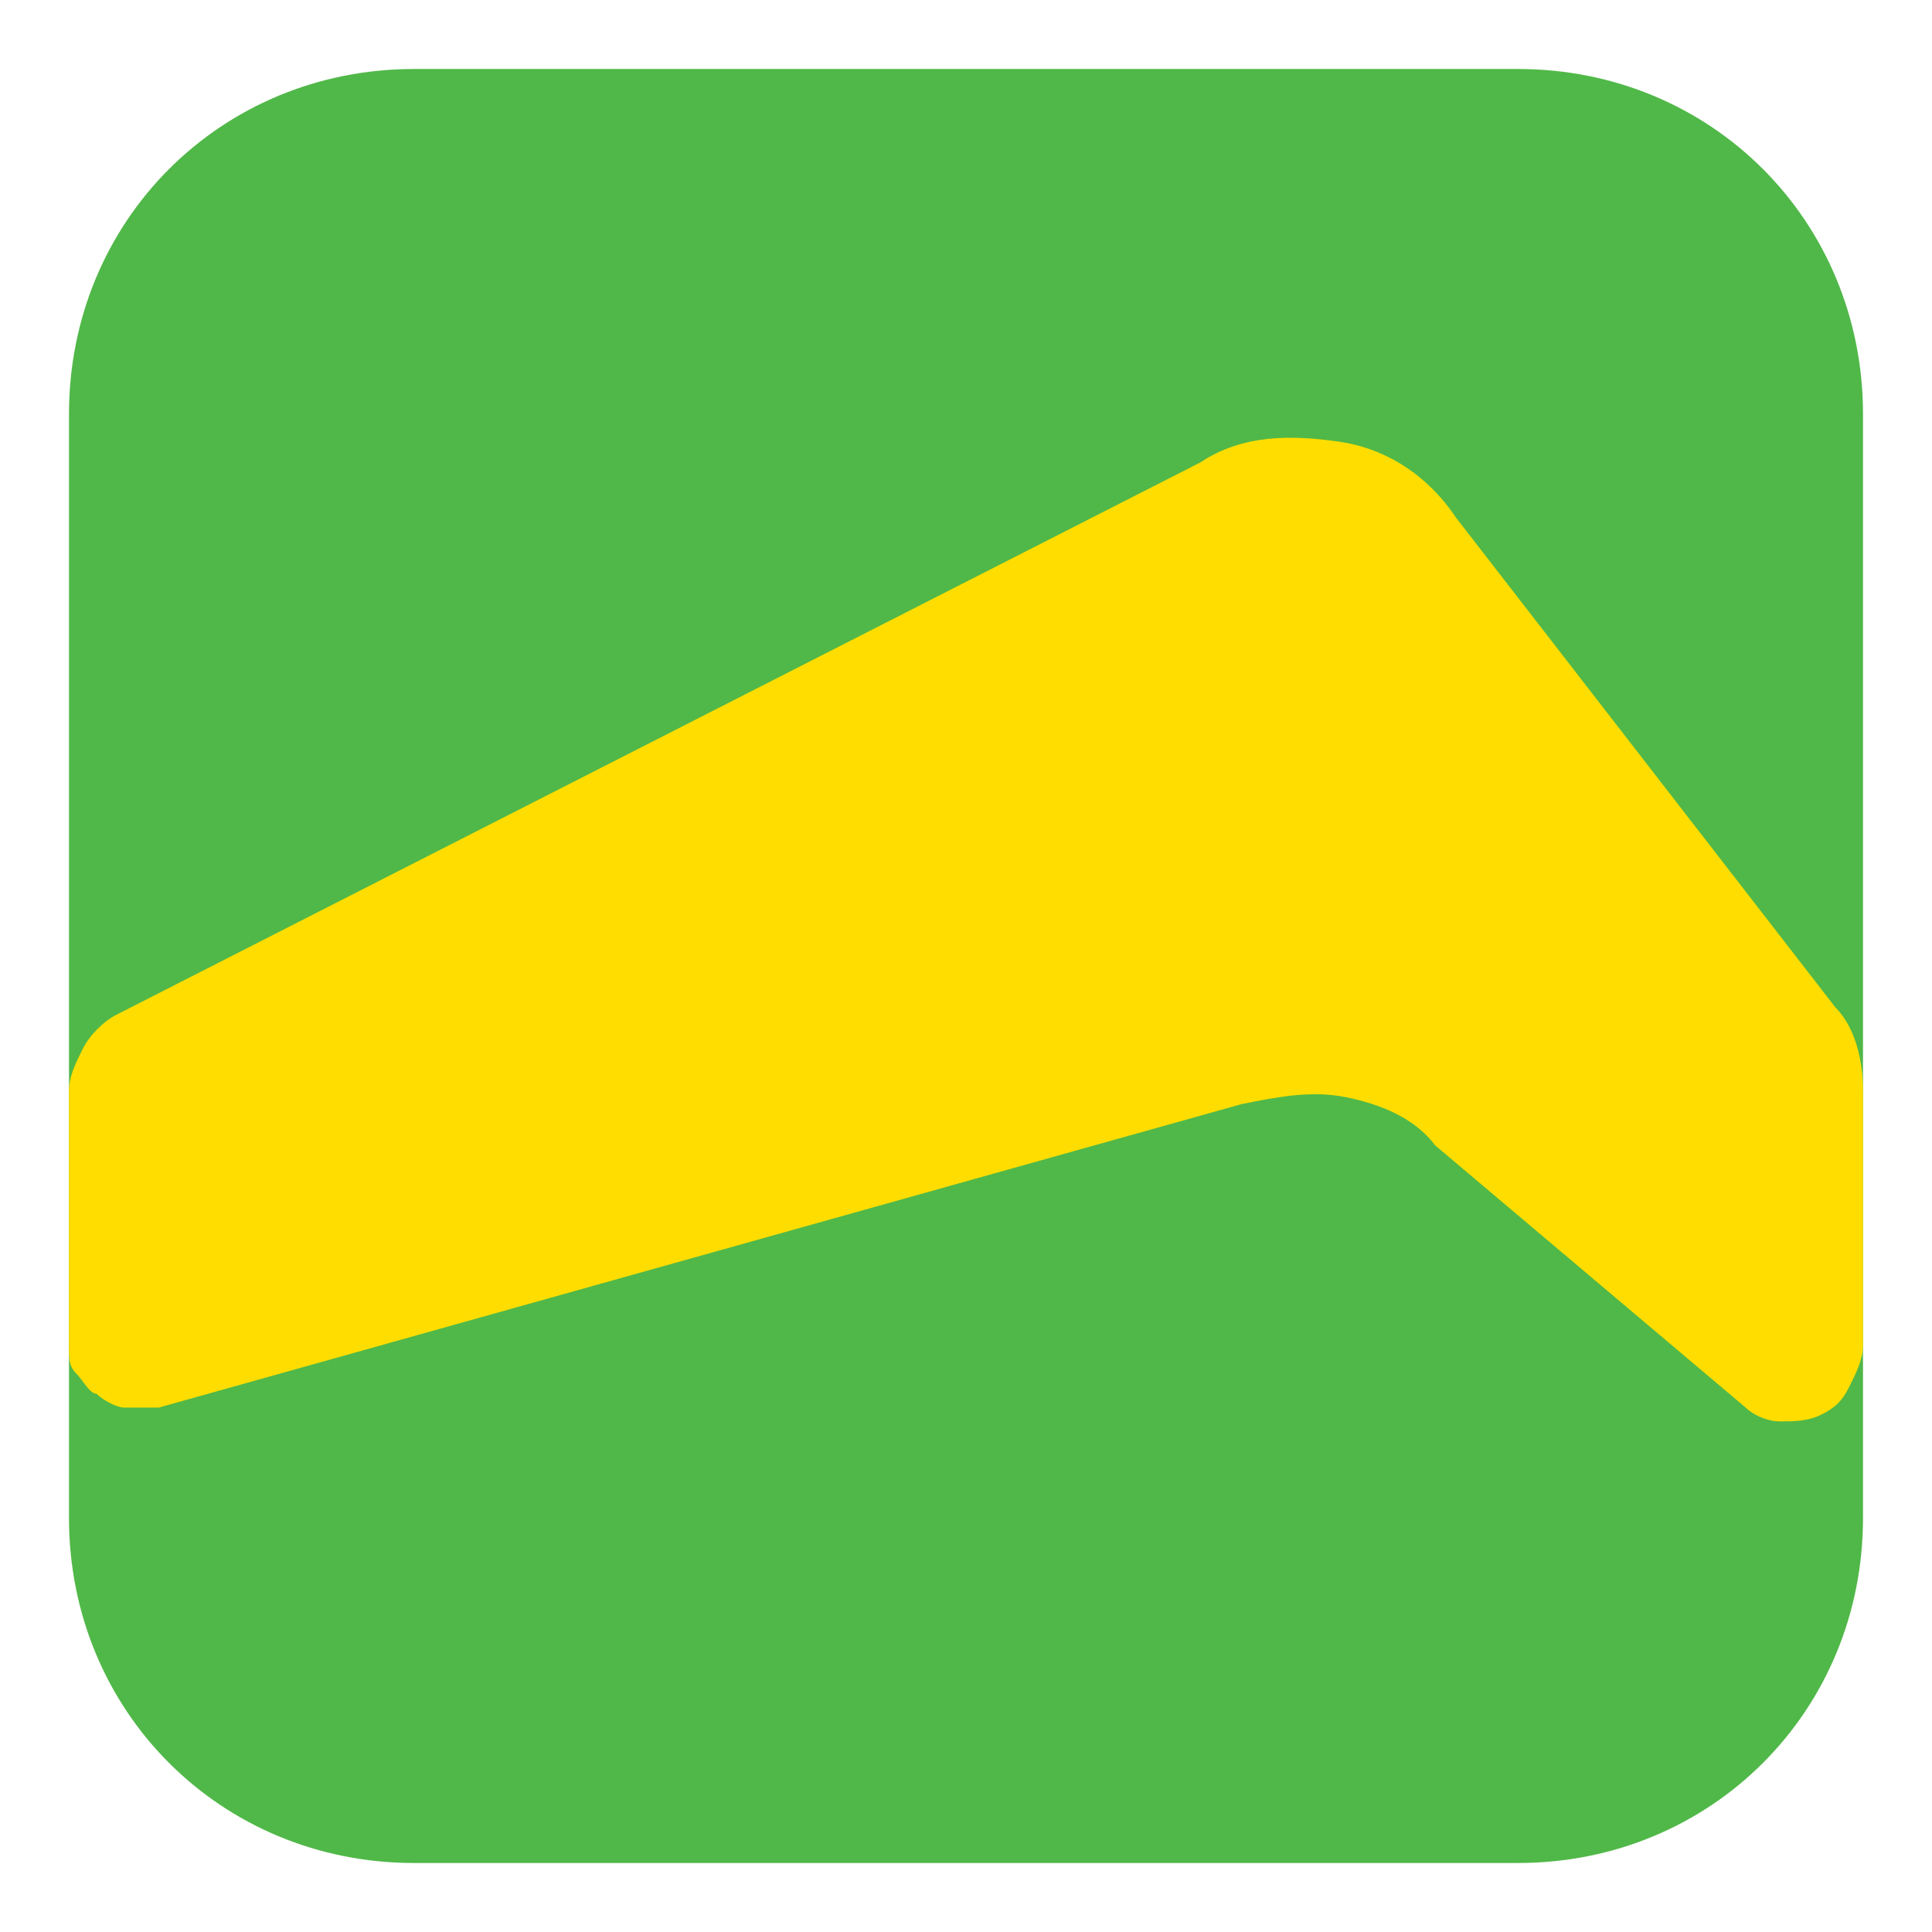
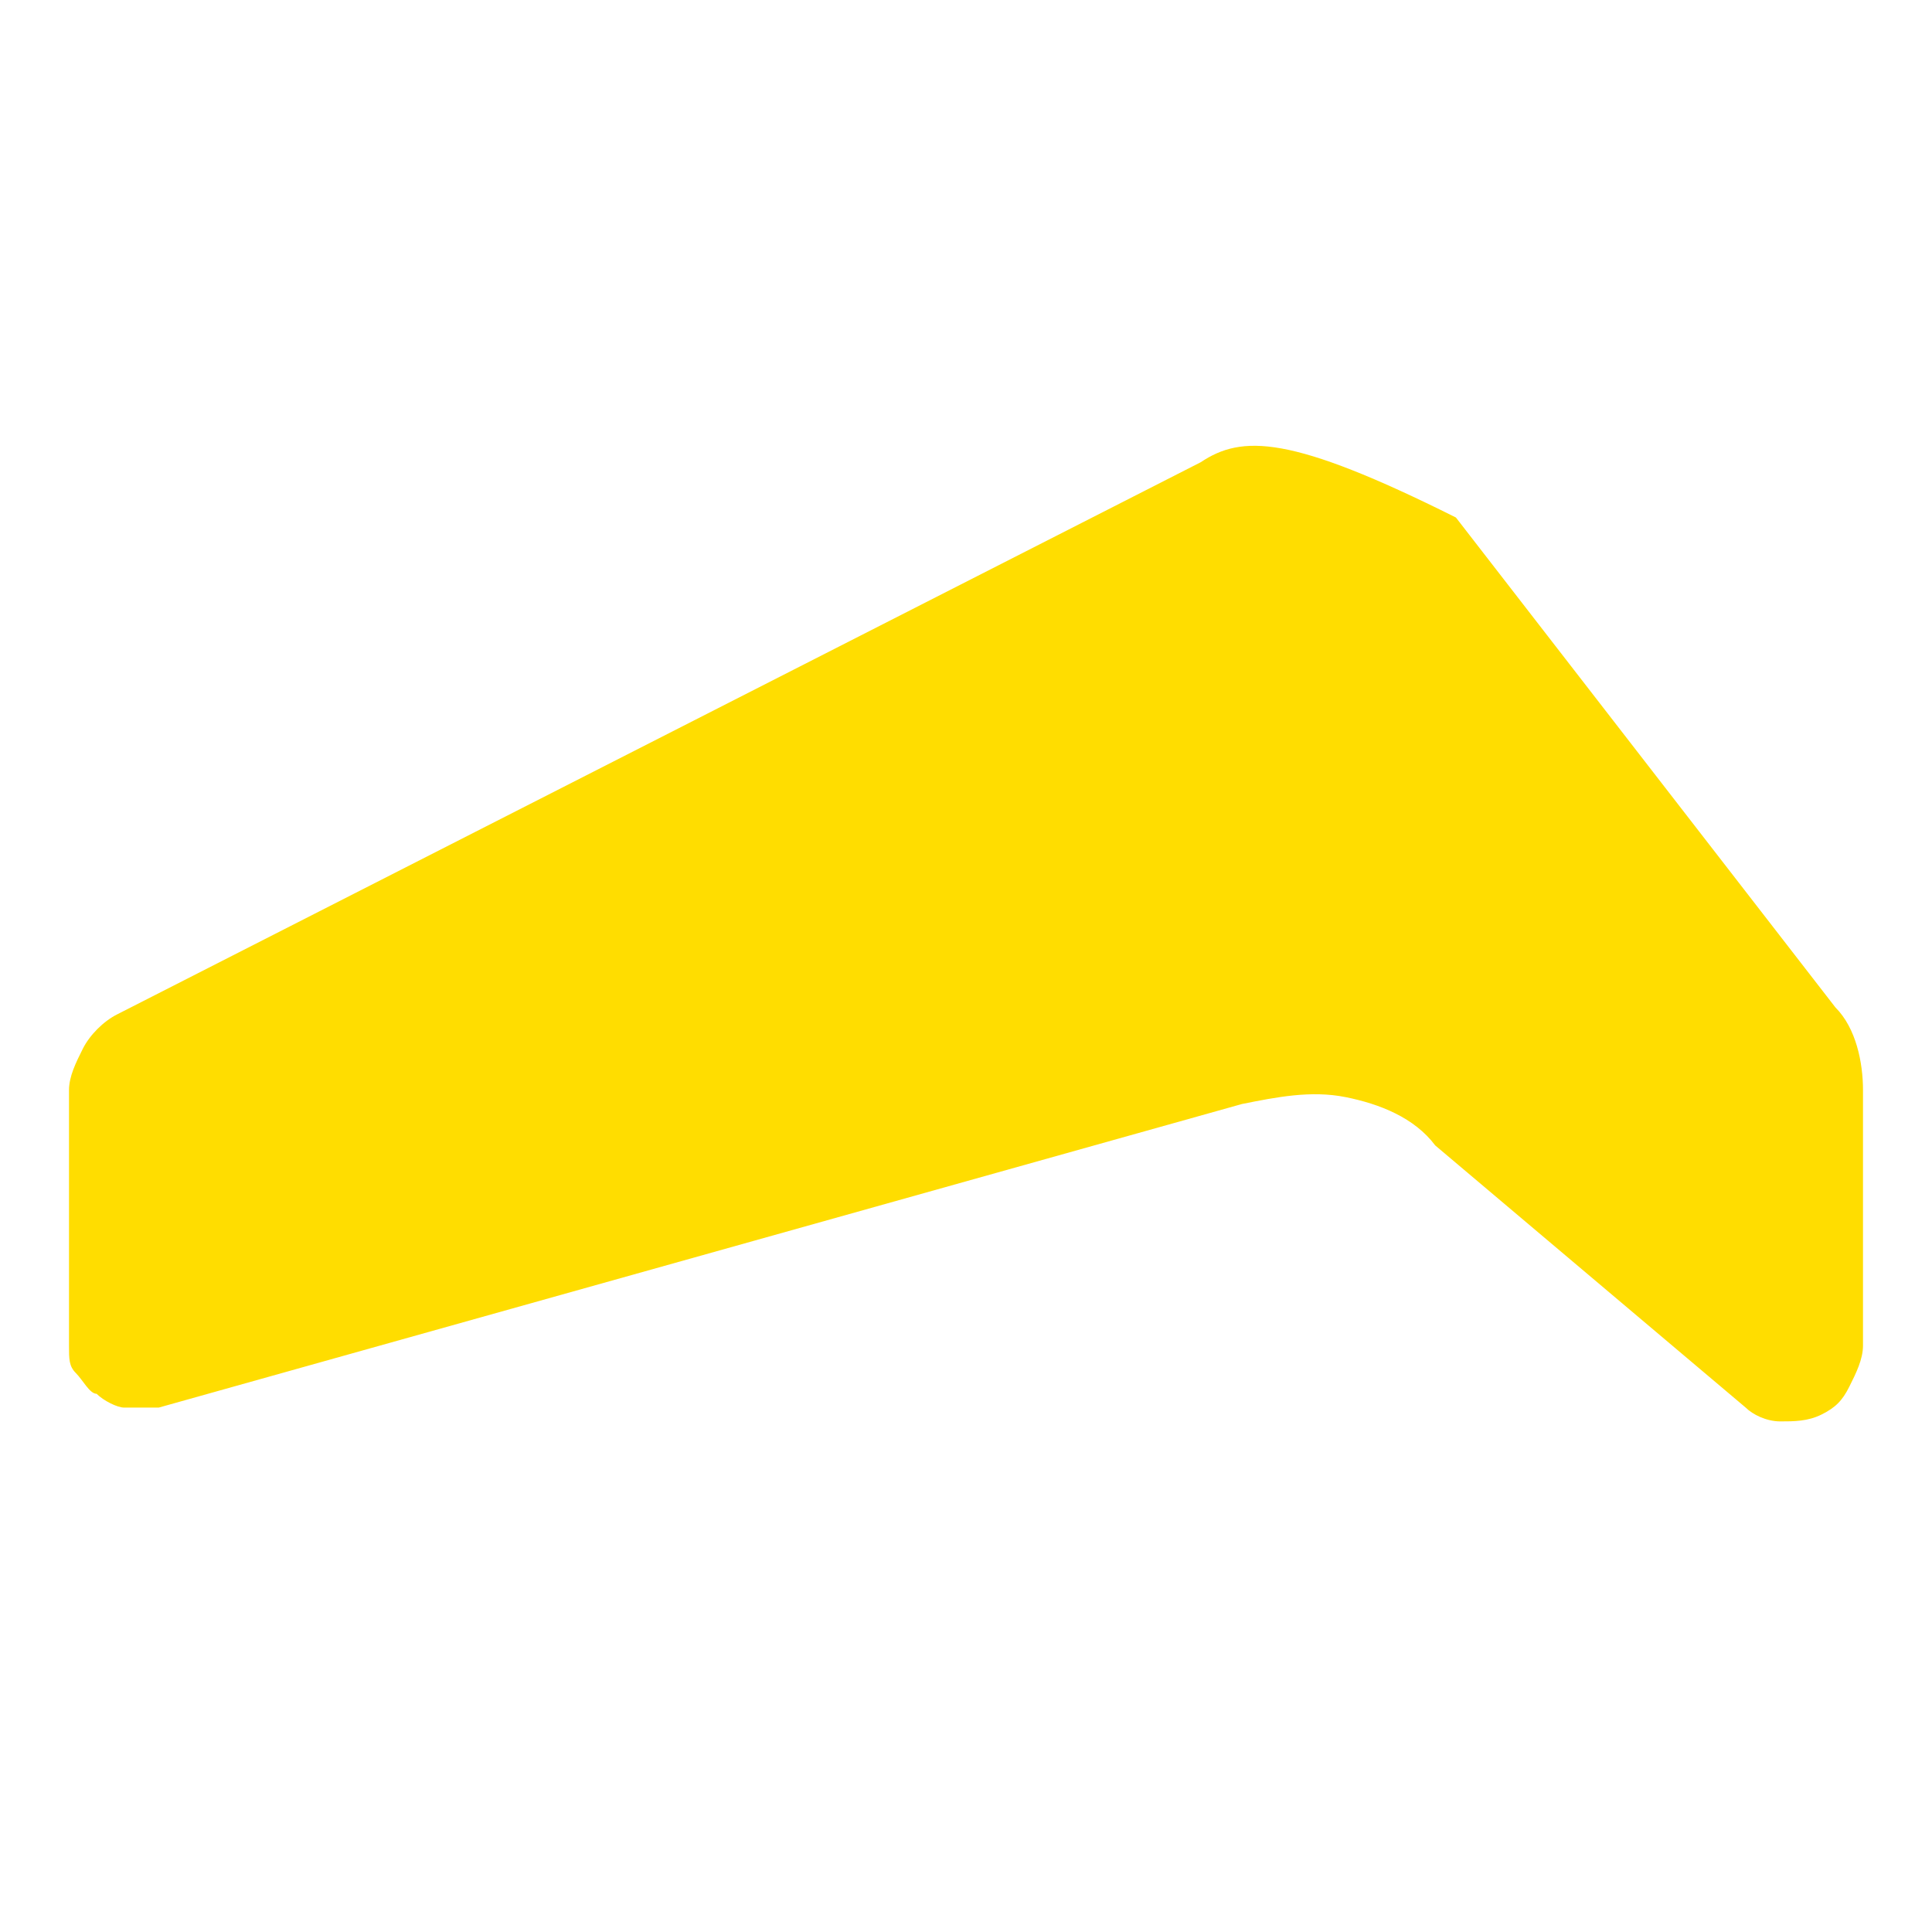
<svg xmlns="http://www.w3.org/2000/svg" width="28" height="28" viewBox="0 0 28 28" fill="none">
-   <path d="M22 27H6C3.2 27 1 24.8 1 22V6C1 3.2 3.2 1 6 1H22C24.8 1 27 3.2 27 6V22C27 24.8 24.8 27 22 27Z" fill="#50B848" />
-   <path d="M1 15.8V19.5C1 19.7 1 19.8 1.1 19.9C1.2 20 1.3 20.2 1.4 20.2C1.5 20.3 1.7 20.4 1.8 20.4C2 20.4 2.1 20.4 2.3 20.4L18 16C18.5 15.9 19 15.8 19.5 15.9C20 16 20.5 16.2 20.8 16.6L25.3 20.4C25.4 20.5 25.6 20.6 25.8 20.6C26 20.6 26.2 20.6 26.4 20.5C26.6 20.4 26.7 20.3 26.8 20.1C26.9 19.9 27 19.7 27 19.5V15.8C27 15.4 26.9 14.9 26.6 14.6L21.1 7.5C20.7 6.9 20.1 6.5 19.4 6.4C18.7 6.3 18 6.3 17.4 6.7L1.7 14.7C1.5 14.8 1.3 15 1.2 15.2C1.1 15.4 1 15.6 1 15.8Z" fill="#FFDD00" />
+   <path d="M1 15.8V19.5C1 19.7 1 19.8 1.1 19.9C1.2 20 1.3 20.2 1.4 20.2C1.5 20.3 1.7 20.4 1.8 20.4C2 20.4 2.1 20.4 2.3 20.4L18 16C18.5 15.9 19 15.8 19.5 15.9C20 16 20.5 16.2 20.8 16.6L25.3 20.4C25.4 20.5 25.6 20.6 25.8 20.6C26 20.6 26.2 20.6 26.4 20.5C26.6 20.4 26.7 20.3 26.8 20.1C26.9 19.9 27 19.7 27 19.5V15.8C27 15.4 26.9 14.9 26.6 14.6L21.1 7.5C18.7 6.3 18 6.3 17.4 6.7L1.7 14.7C1.5 14.8 1.3 15 1.2 15.2C1.1 15.4 1 15.6 1 15.8Z" fill="#FFDD00" />
</svg>